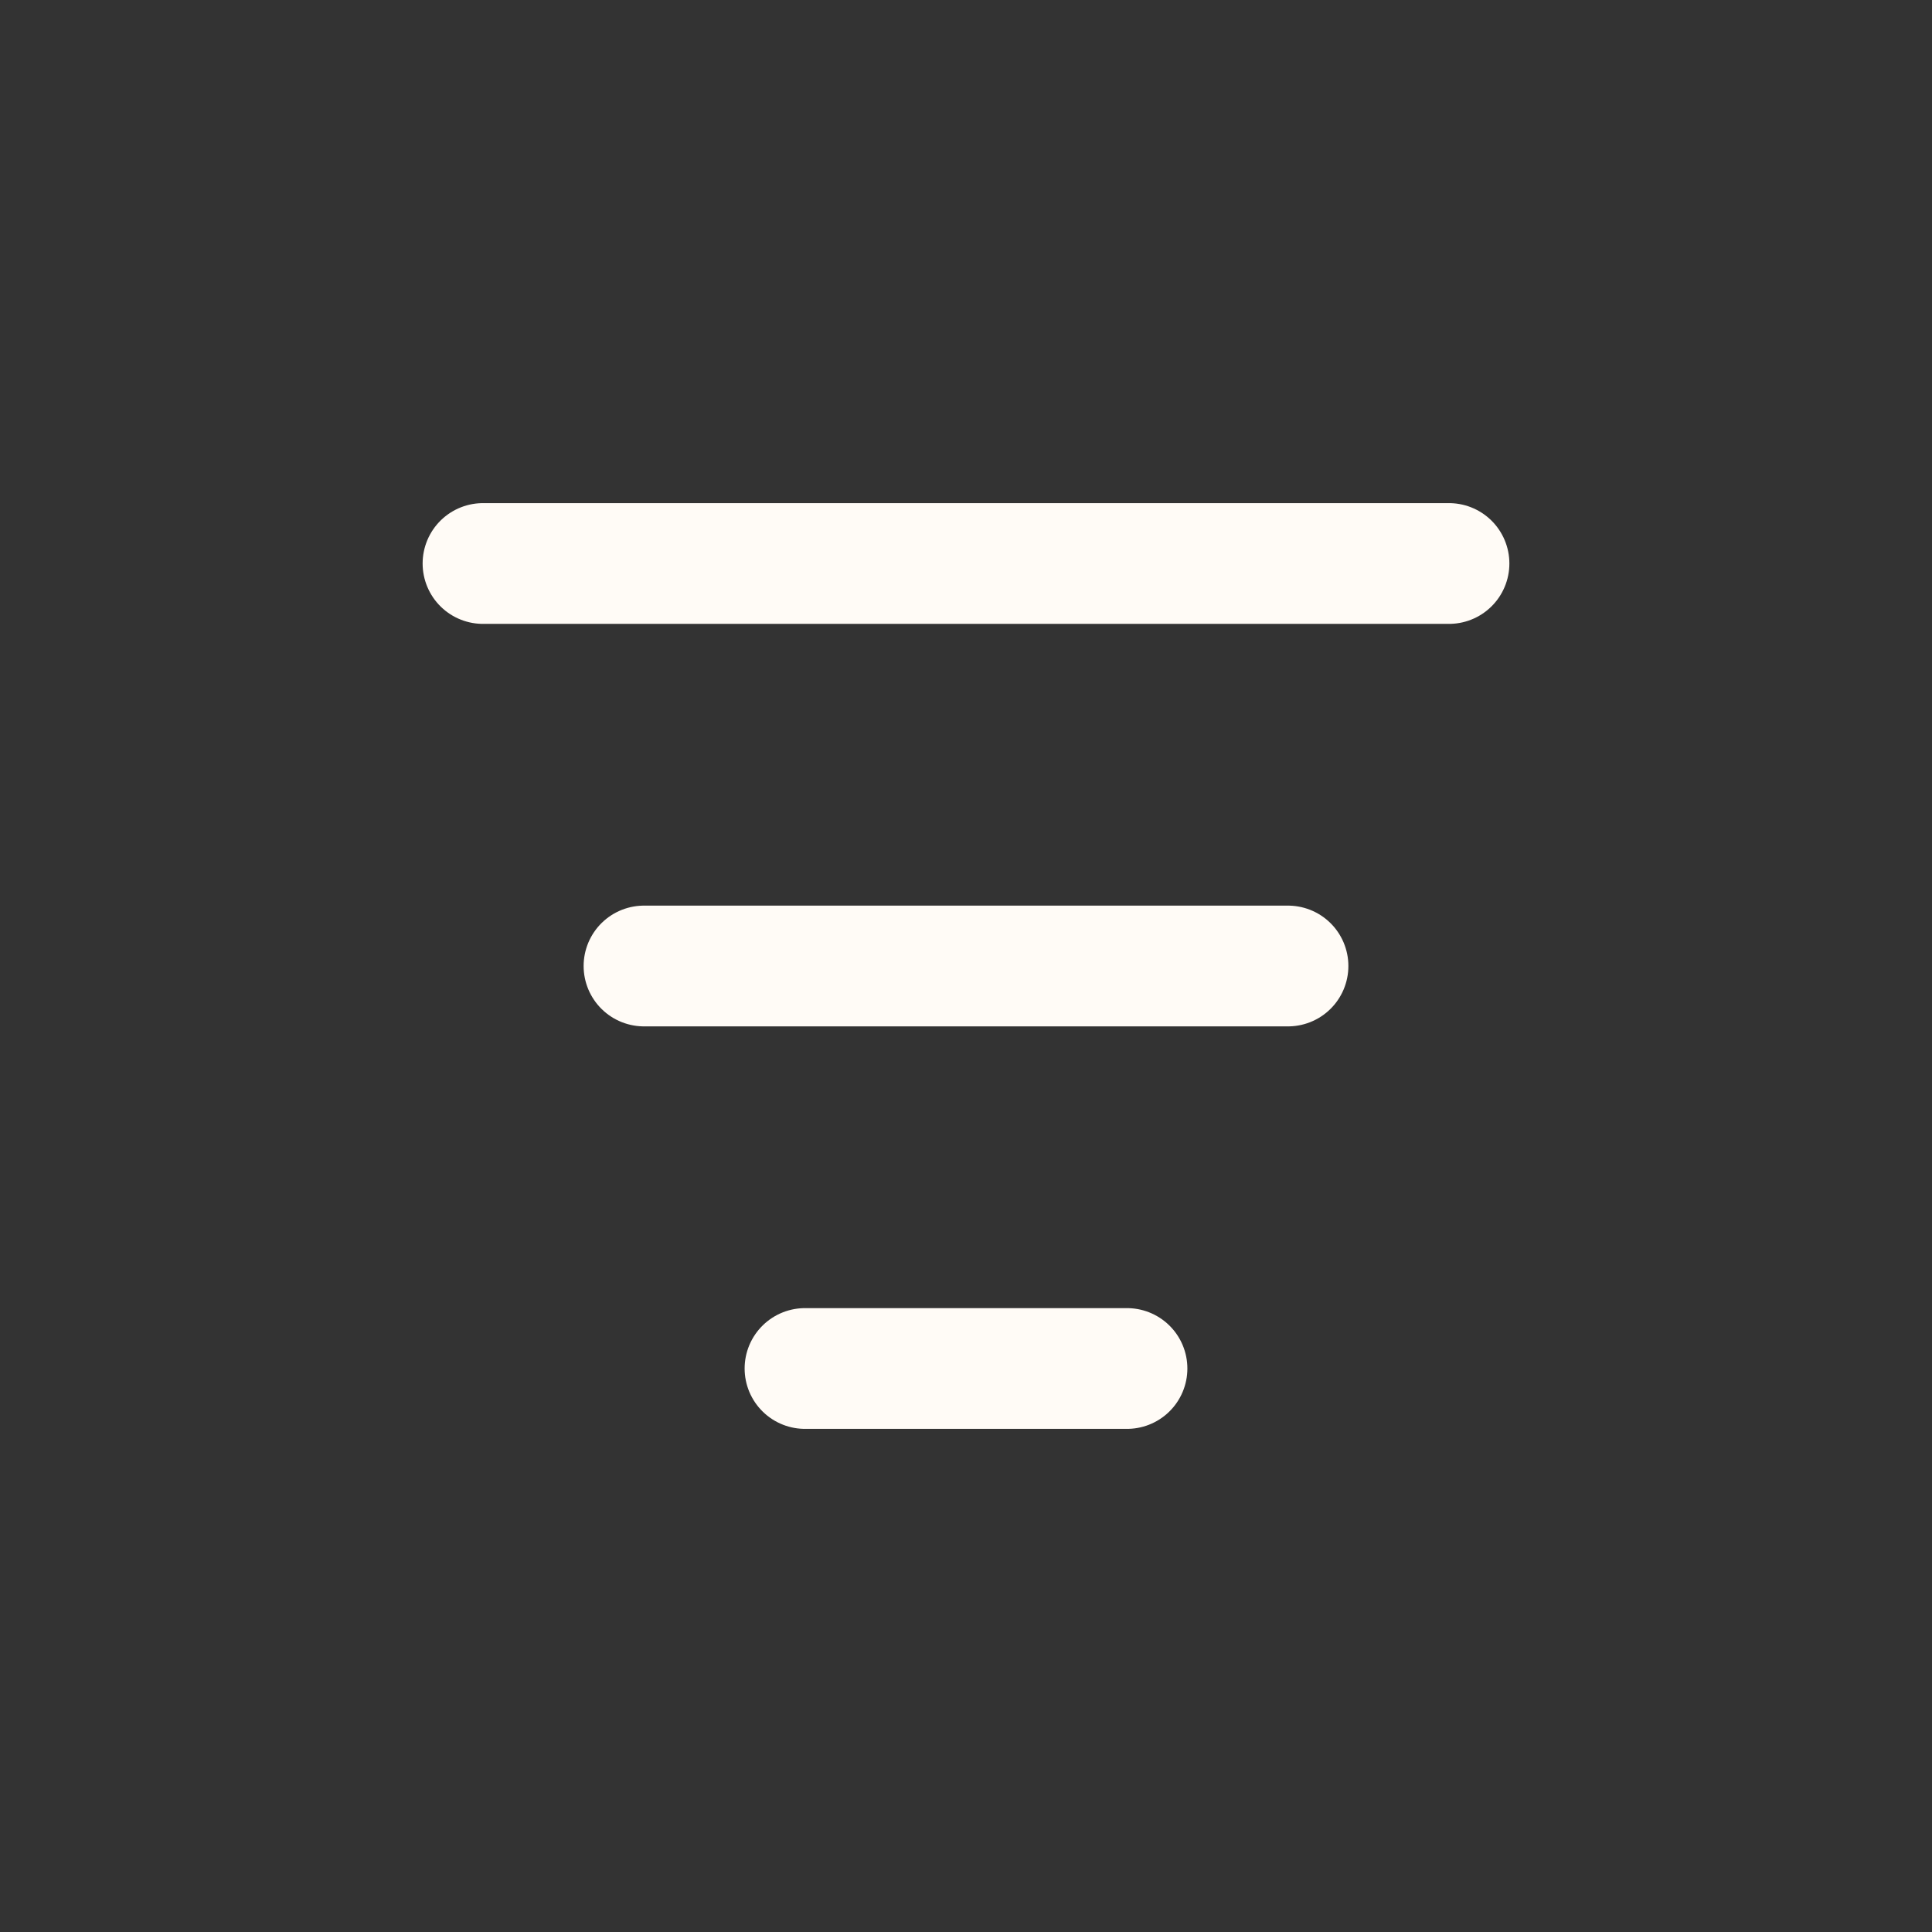
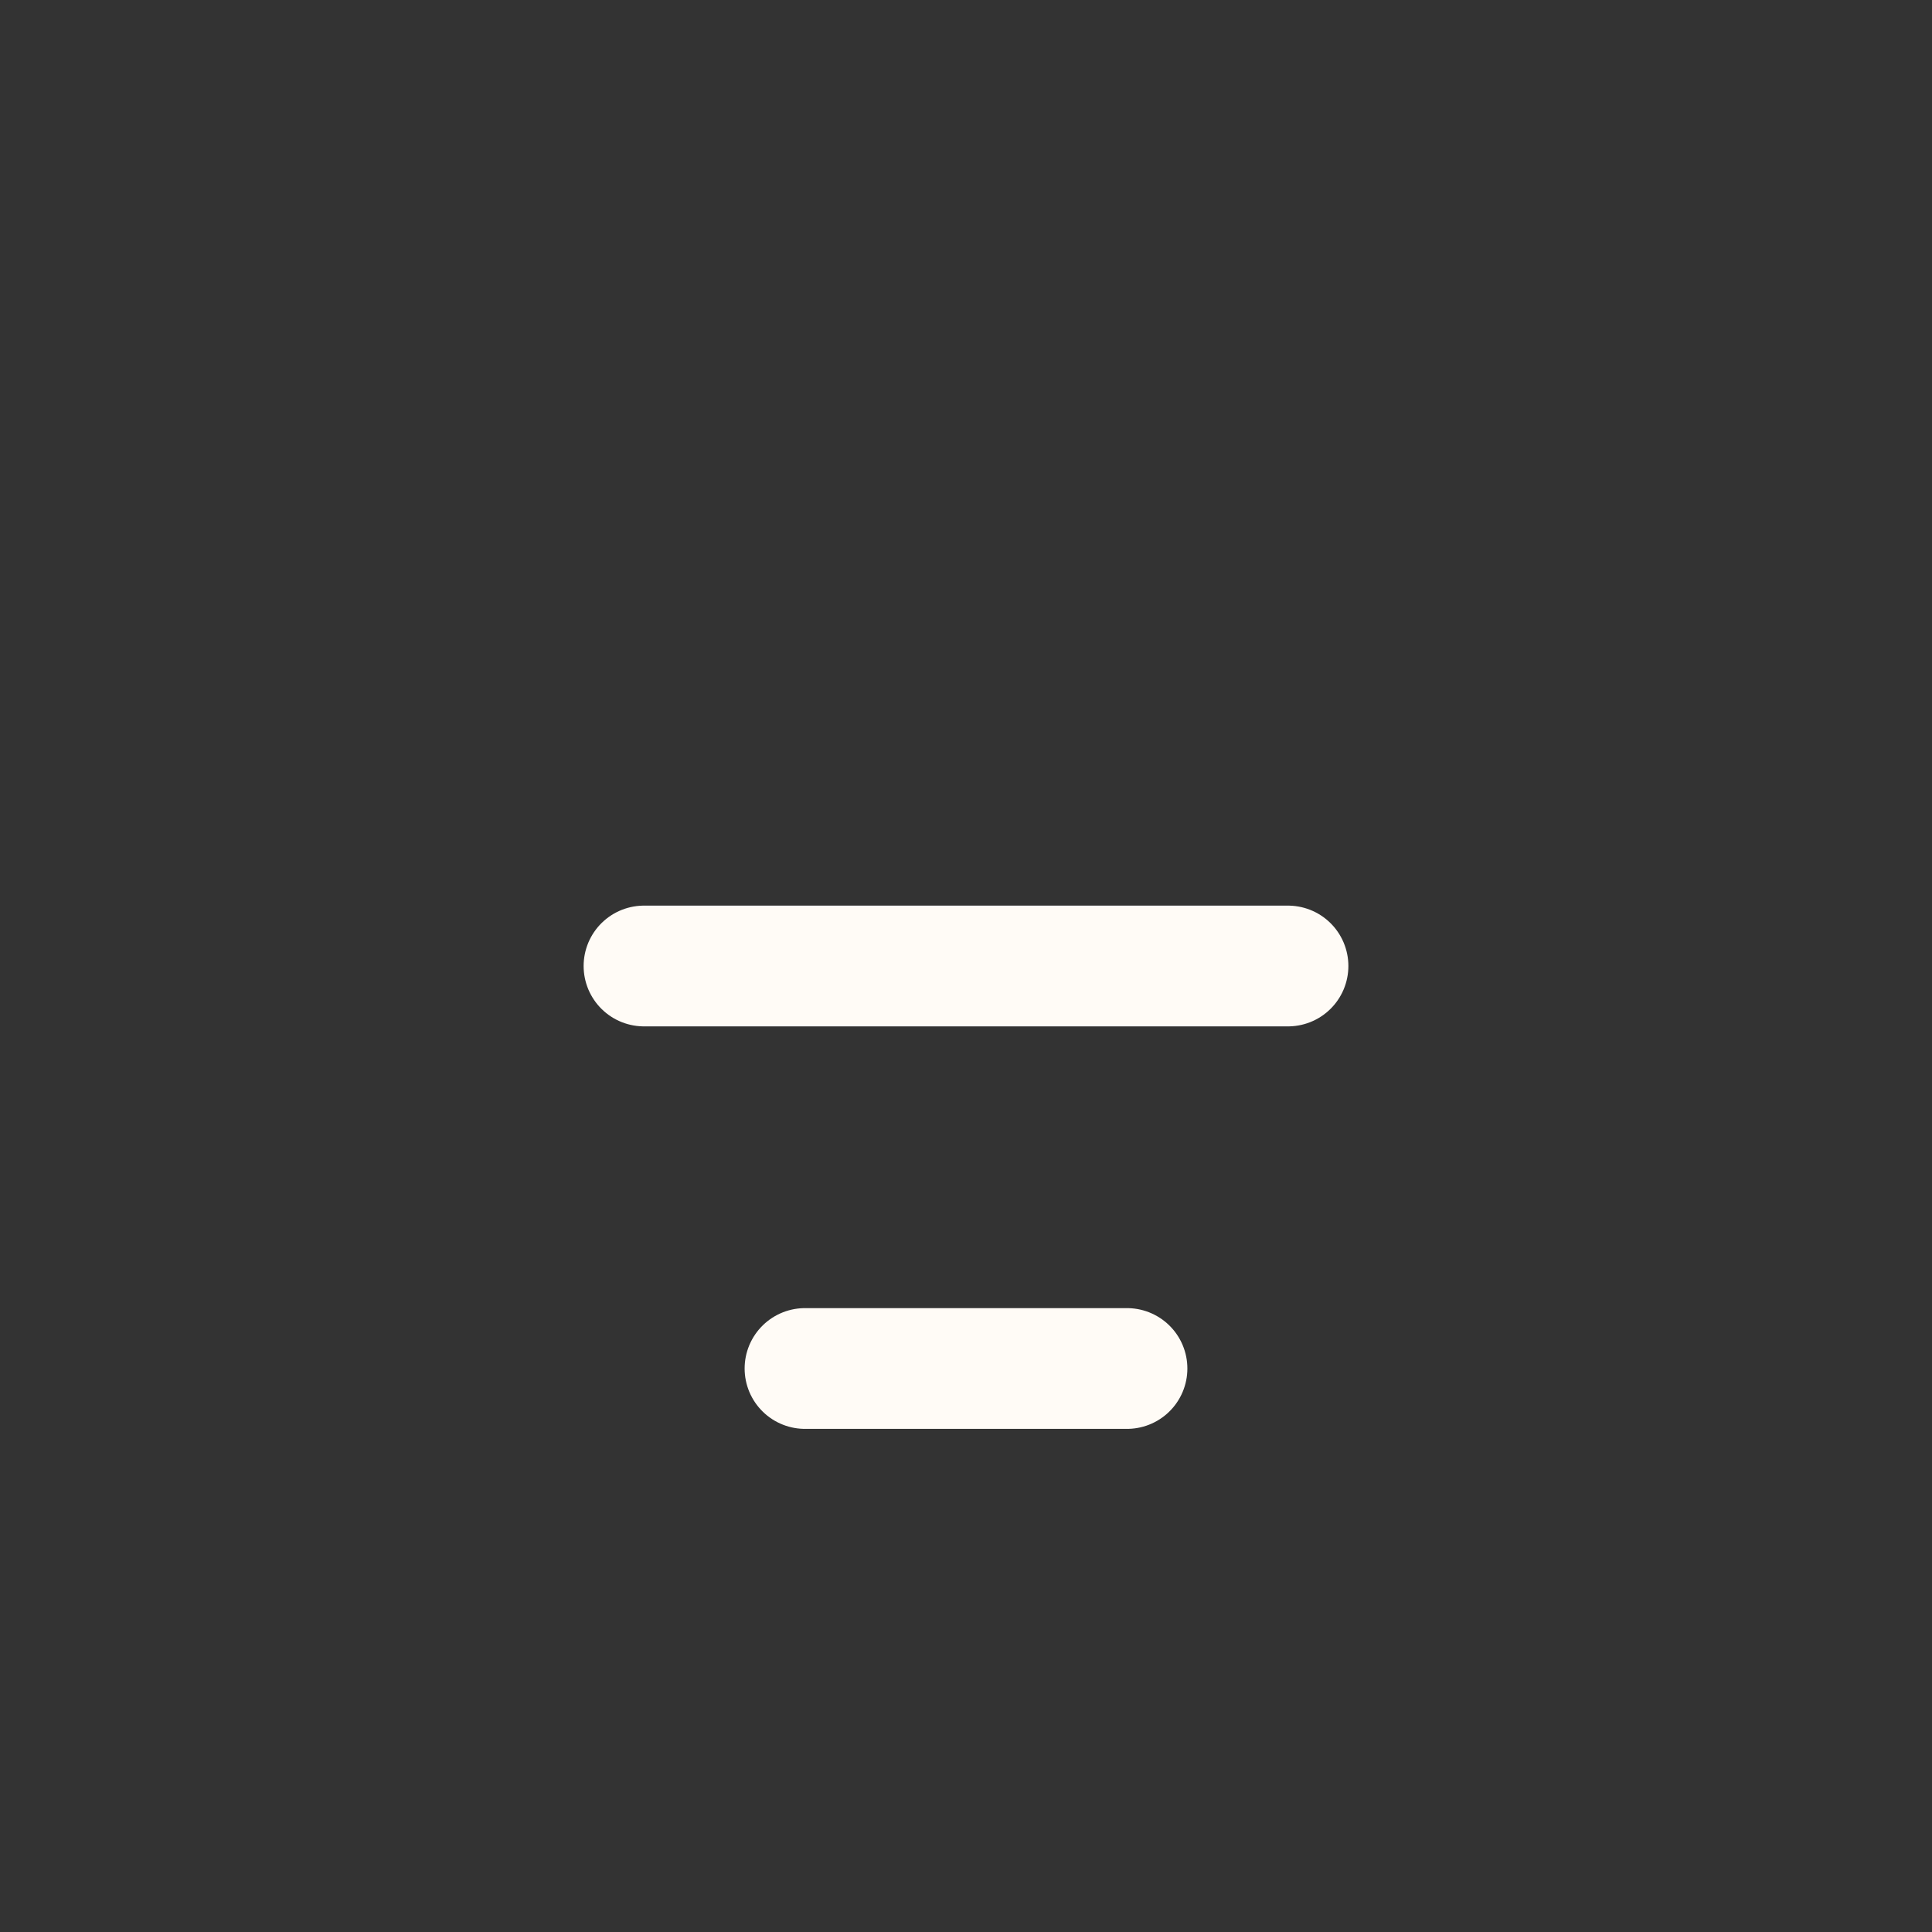
<svg xmlns="http://www.w3.org/2000/svg" width="24" height="24" viewBox="0 0 24 24" fill="none">
  <rect x="0" y="0" width="24" height="24" fill="#333333" stroke="none" />
  <path d="M16 12H8" stroke="#FFFBF6" stroke-width="1.5" stroke-linecap="round" />
-   <path d="M18 7L6 7" stroke="#FFFBF6" stroke-width="1.5" stroke-linecap="round" />
  <path d="M10 17L14 17" stroke="#FFFBF6" stroke-width="1.5" stroke-linecap="round" />
</svg>